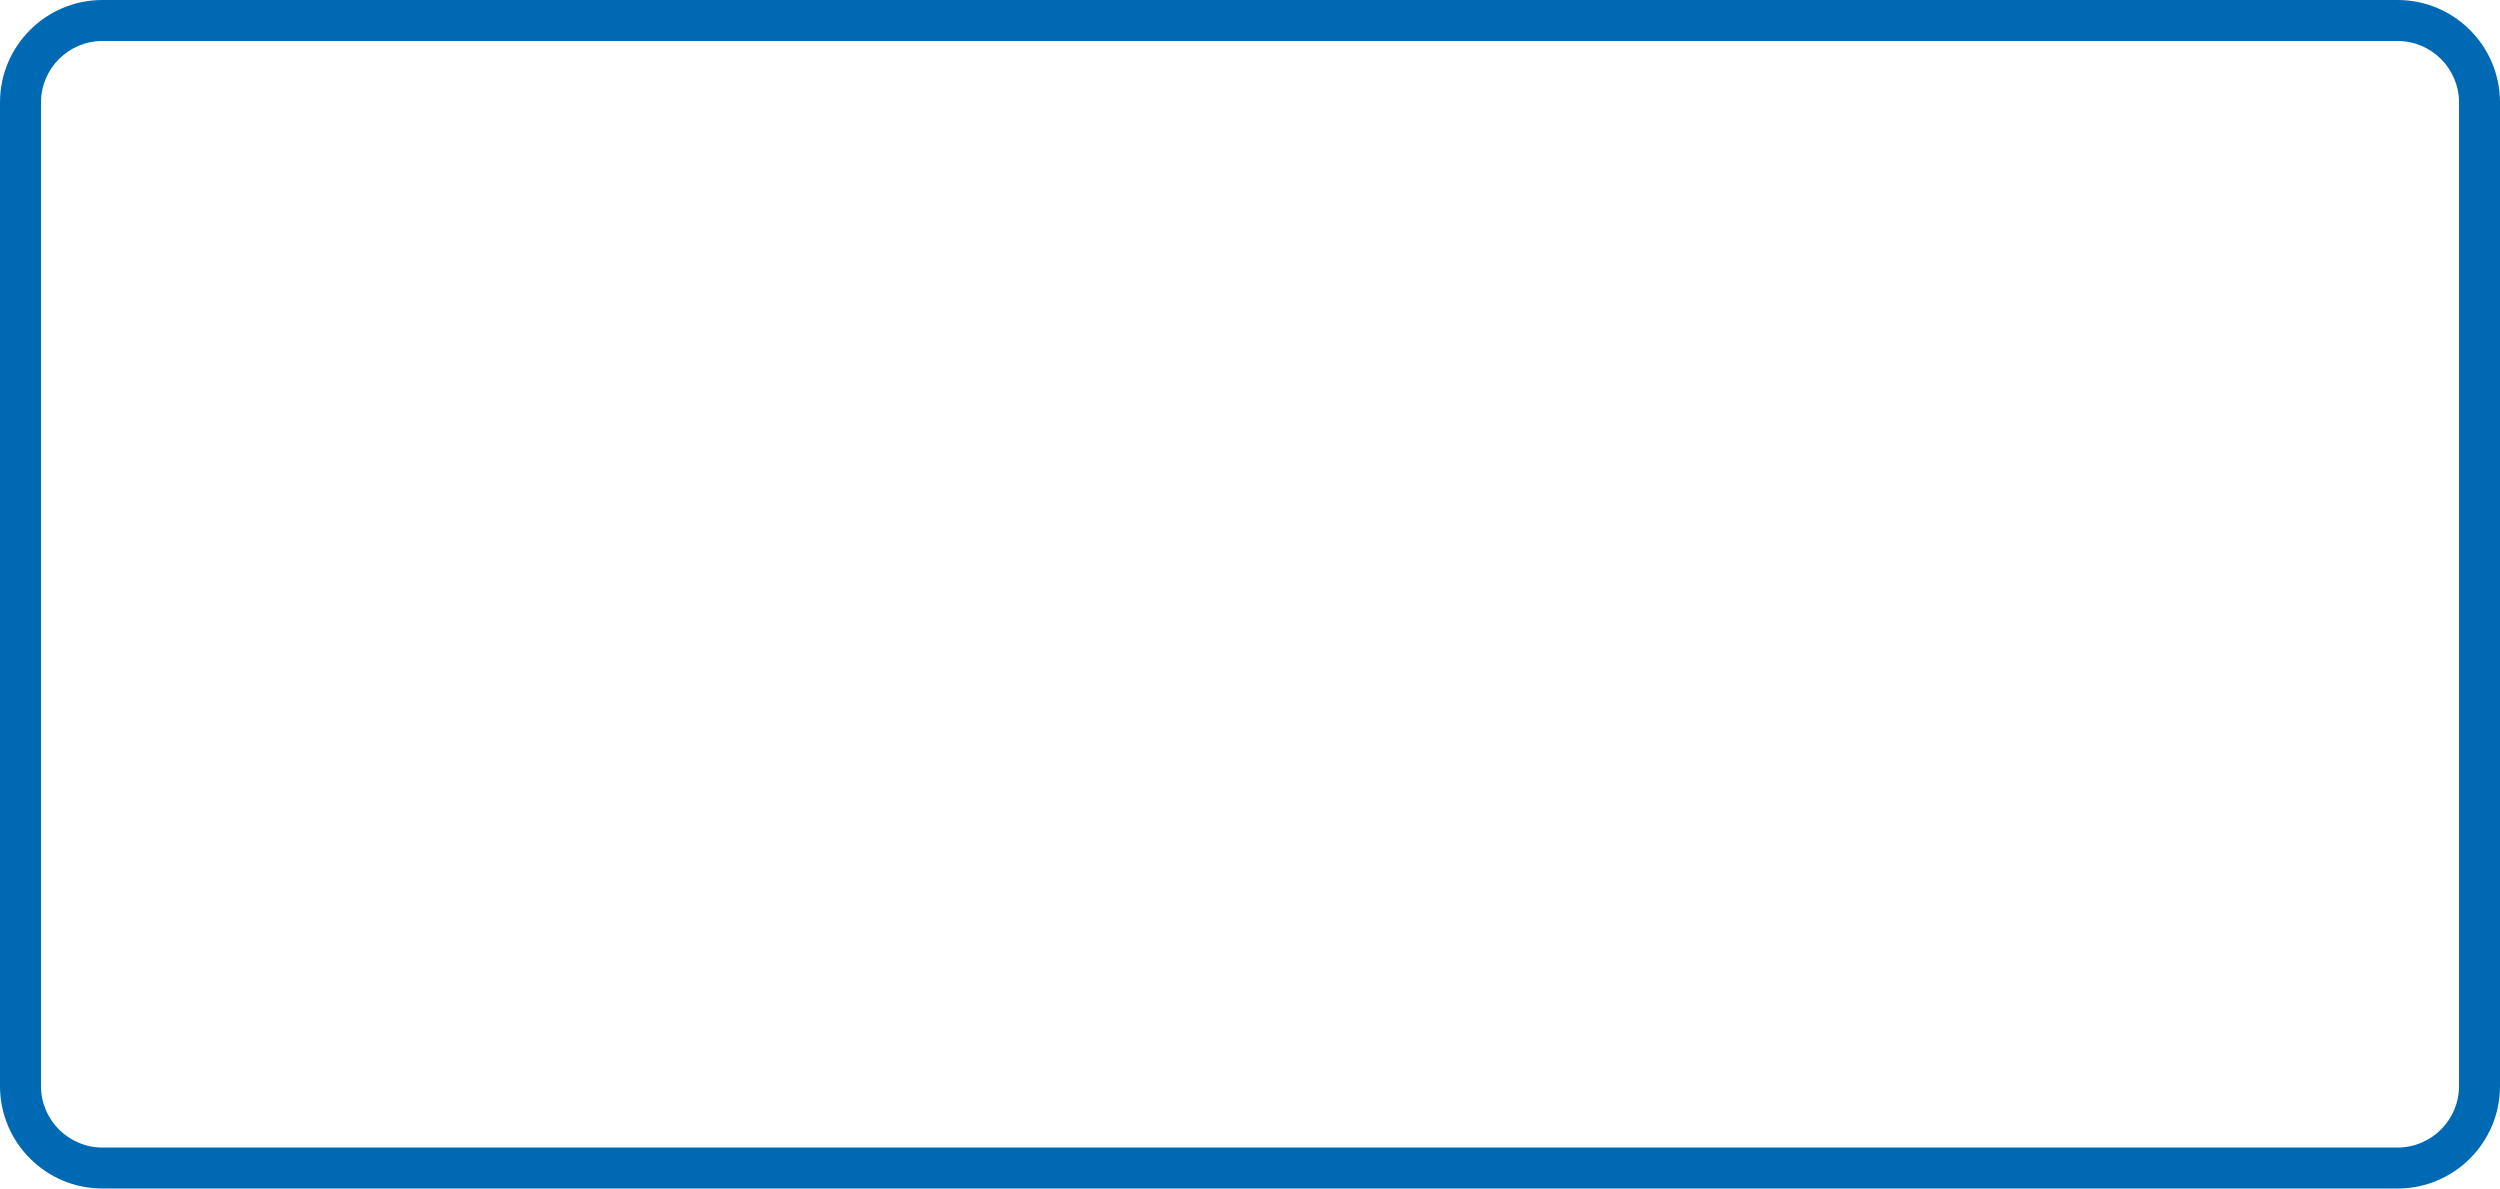
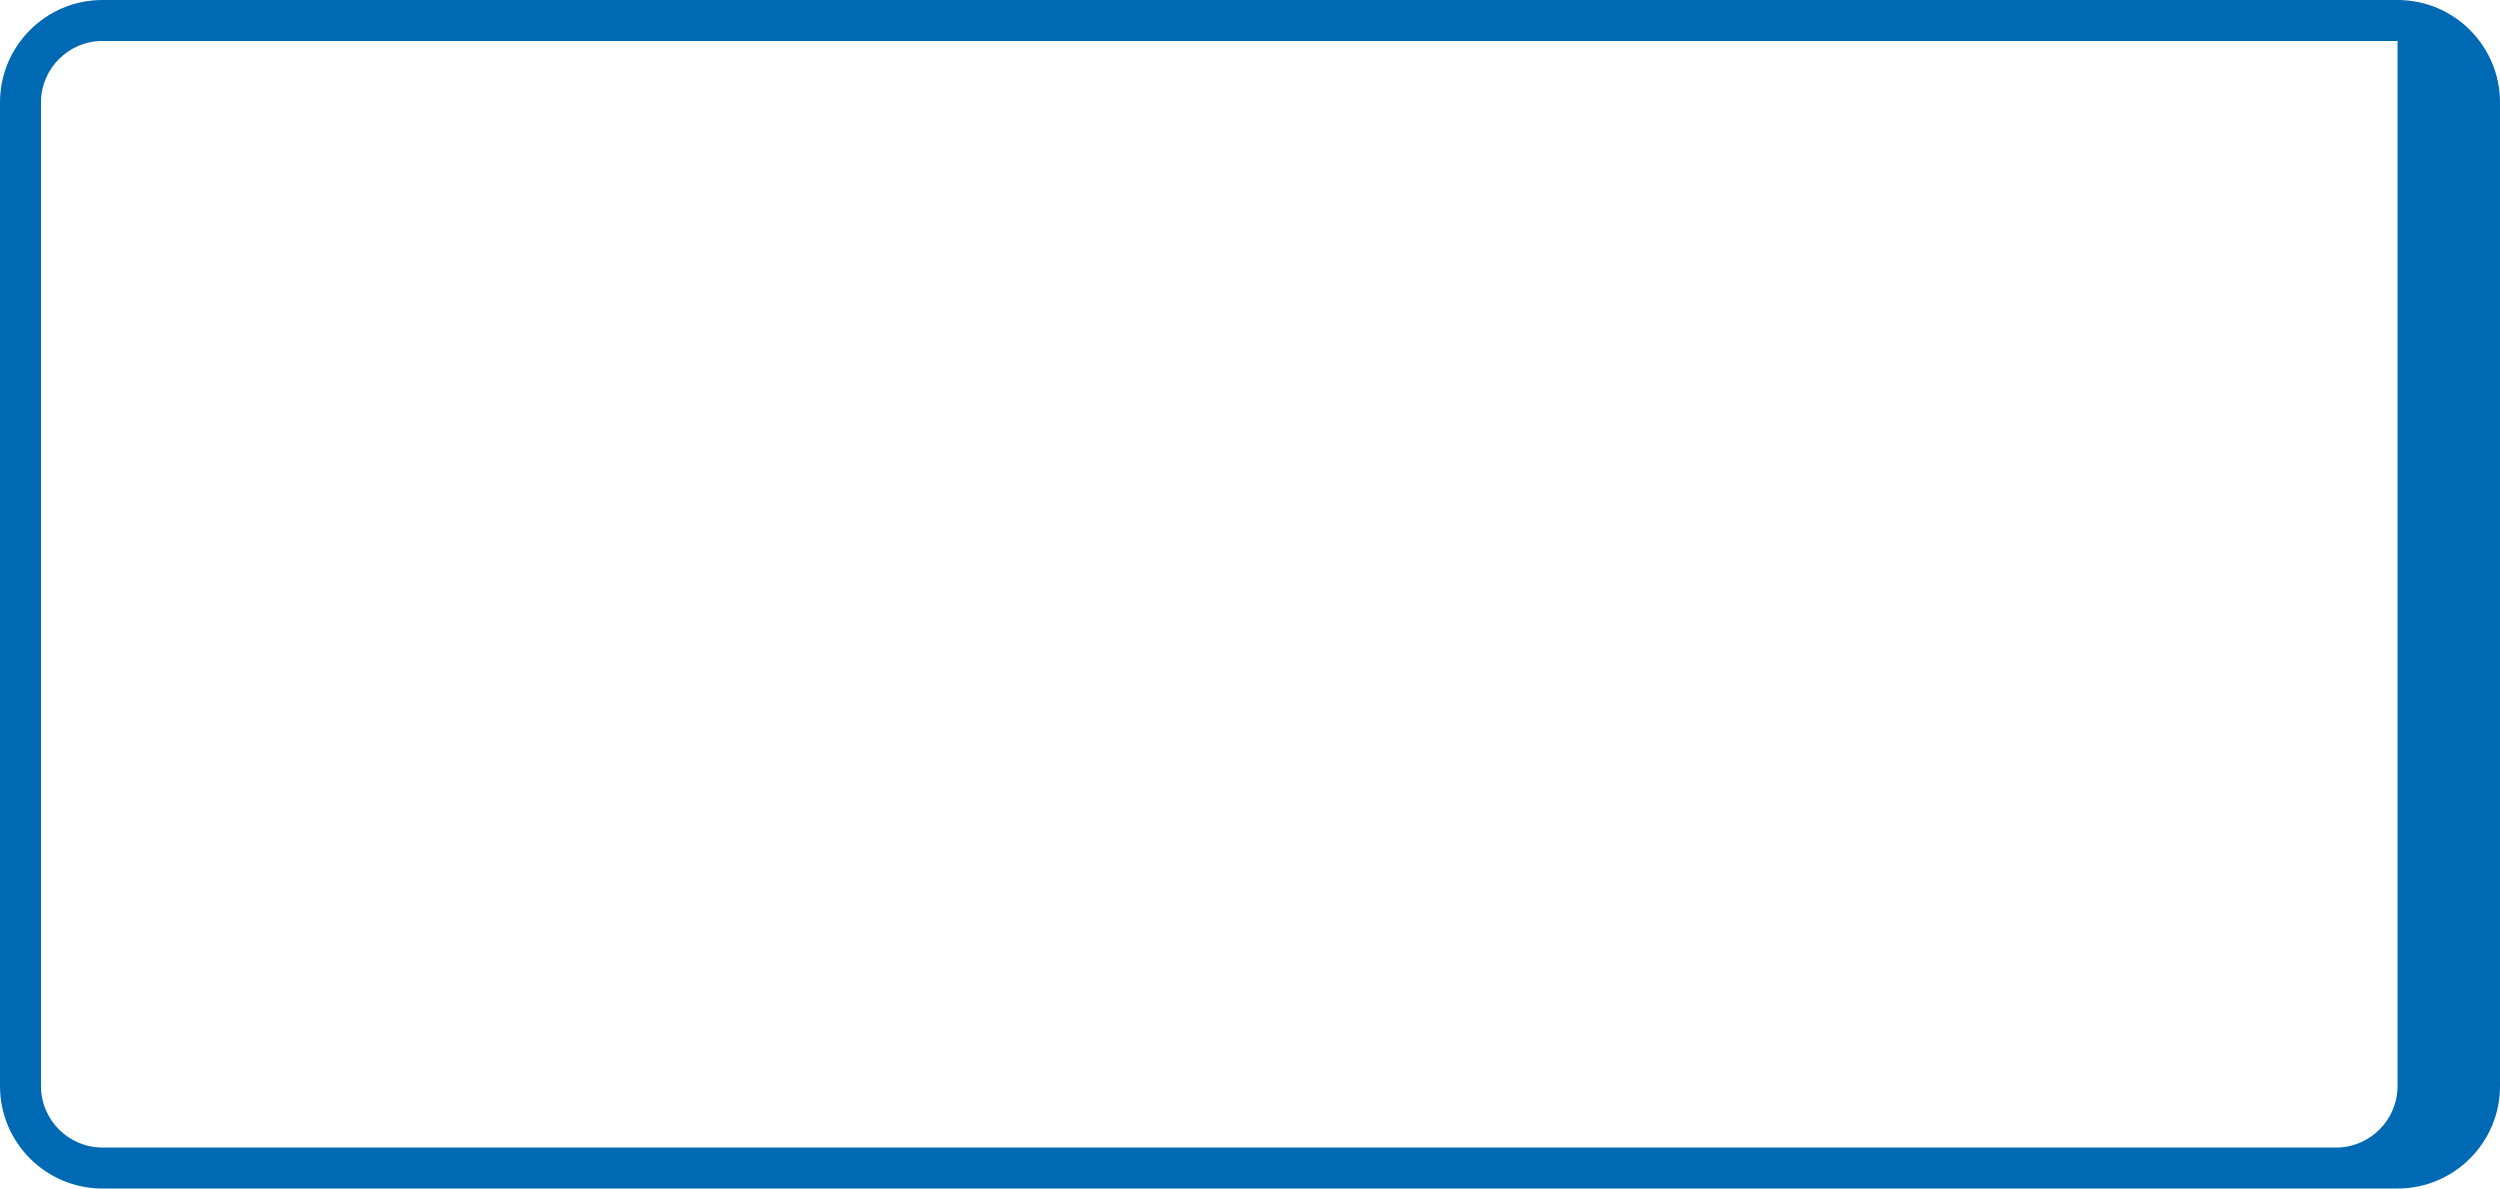
<svg xmlns="http://www.w3.org/2000/svg" id="Ebene_1" viewBox="0 0 122 58">
  <defs>
    <style>.cls-1{fill:#0069b4;}</style>
  </defs>
  <g id="Rechteck_1105">
-     <path class="cls-1" d="M117,2c1.654,0,3,1.346,3,3V53c0,1.654-1.346,3-3,3H5c-1.654,0-3-1.346-3-3V5c0-1.654,1.346-3,3-3H117m0-2H5C2.24,0,0,2.24,0,5V53C0,55.76,2.24,58,5,58H117c2.76,0,5-2.24,5-5V5c0-2.76-2.24-5-5-5h0Z" />
+     <path class="cls-1" d="M117,2V53c0,1.654-1.346,3-3,3H5c-1.654,0-3-1.346-3-3V5c0-1.654,1.346-3,3-3H117m0-2H5C2.24,0,0,2.24,0,5V53C0,55.76,2.24,58,5,58H117c2.76,0,5-2.24,5-5V5c0-2.76-2.24-5-5-5h0Z" />
  </g>
</svg>